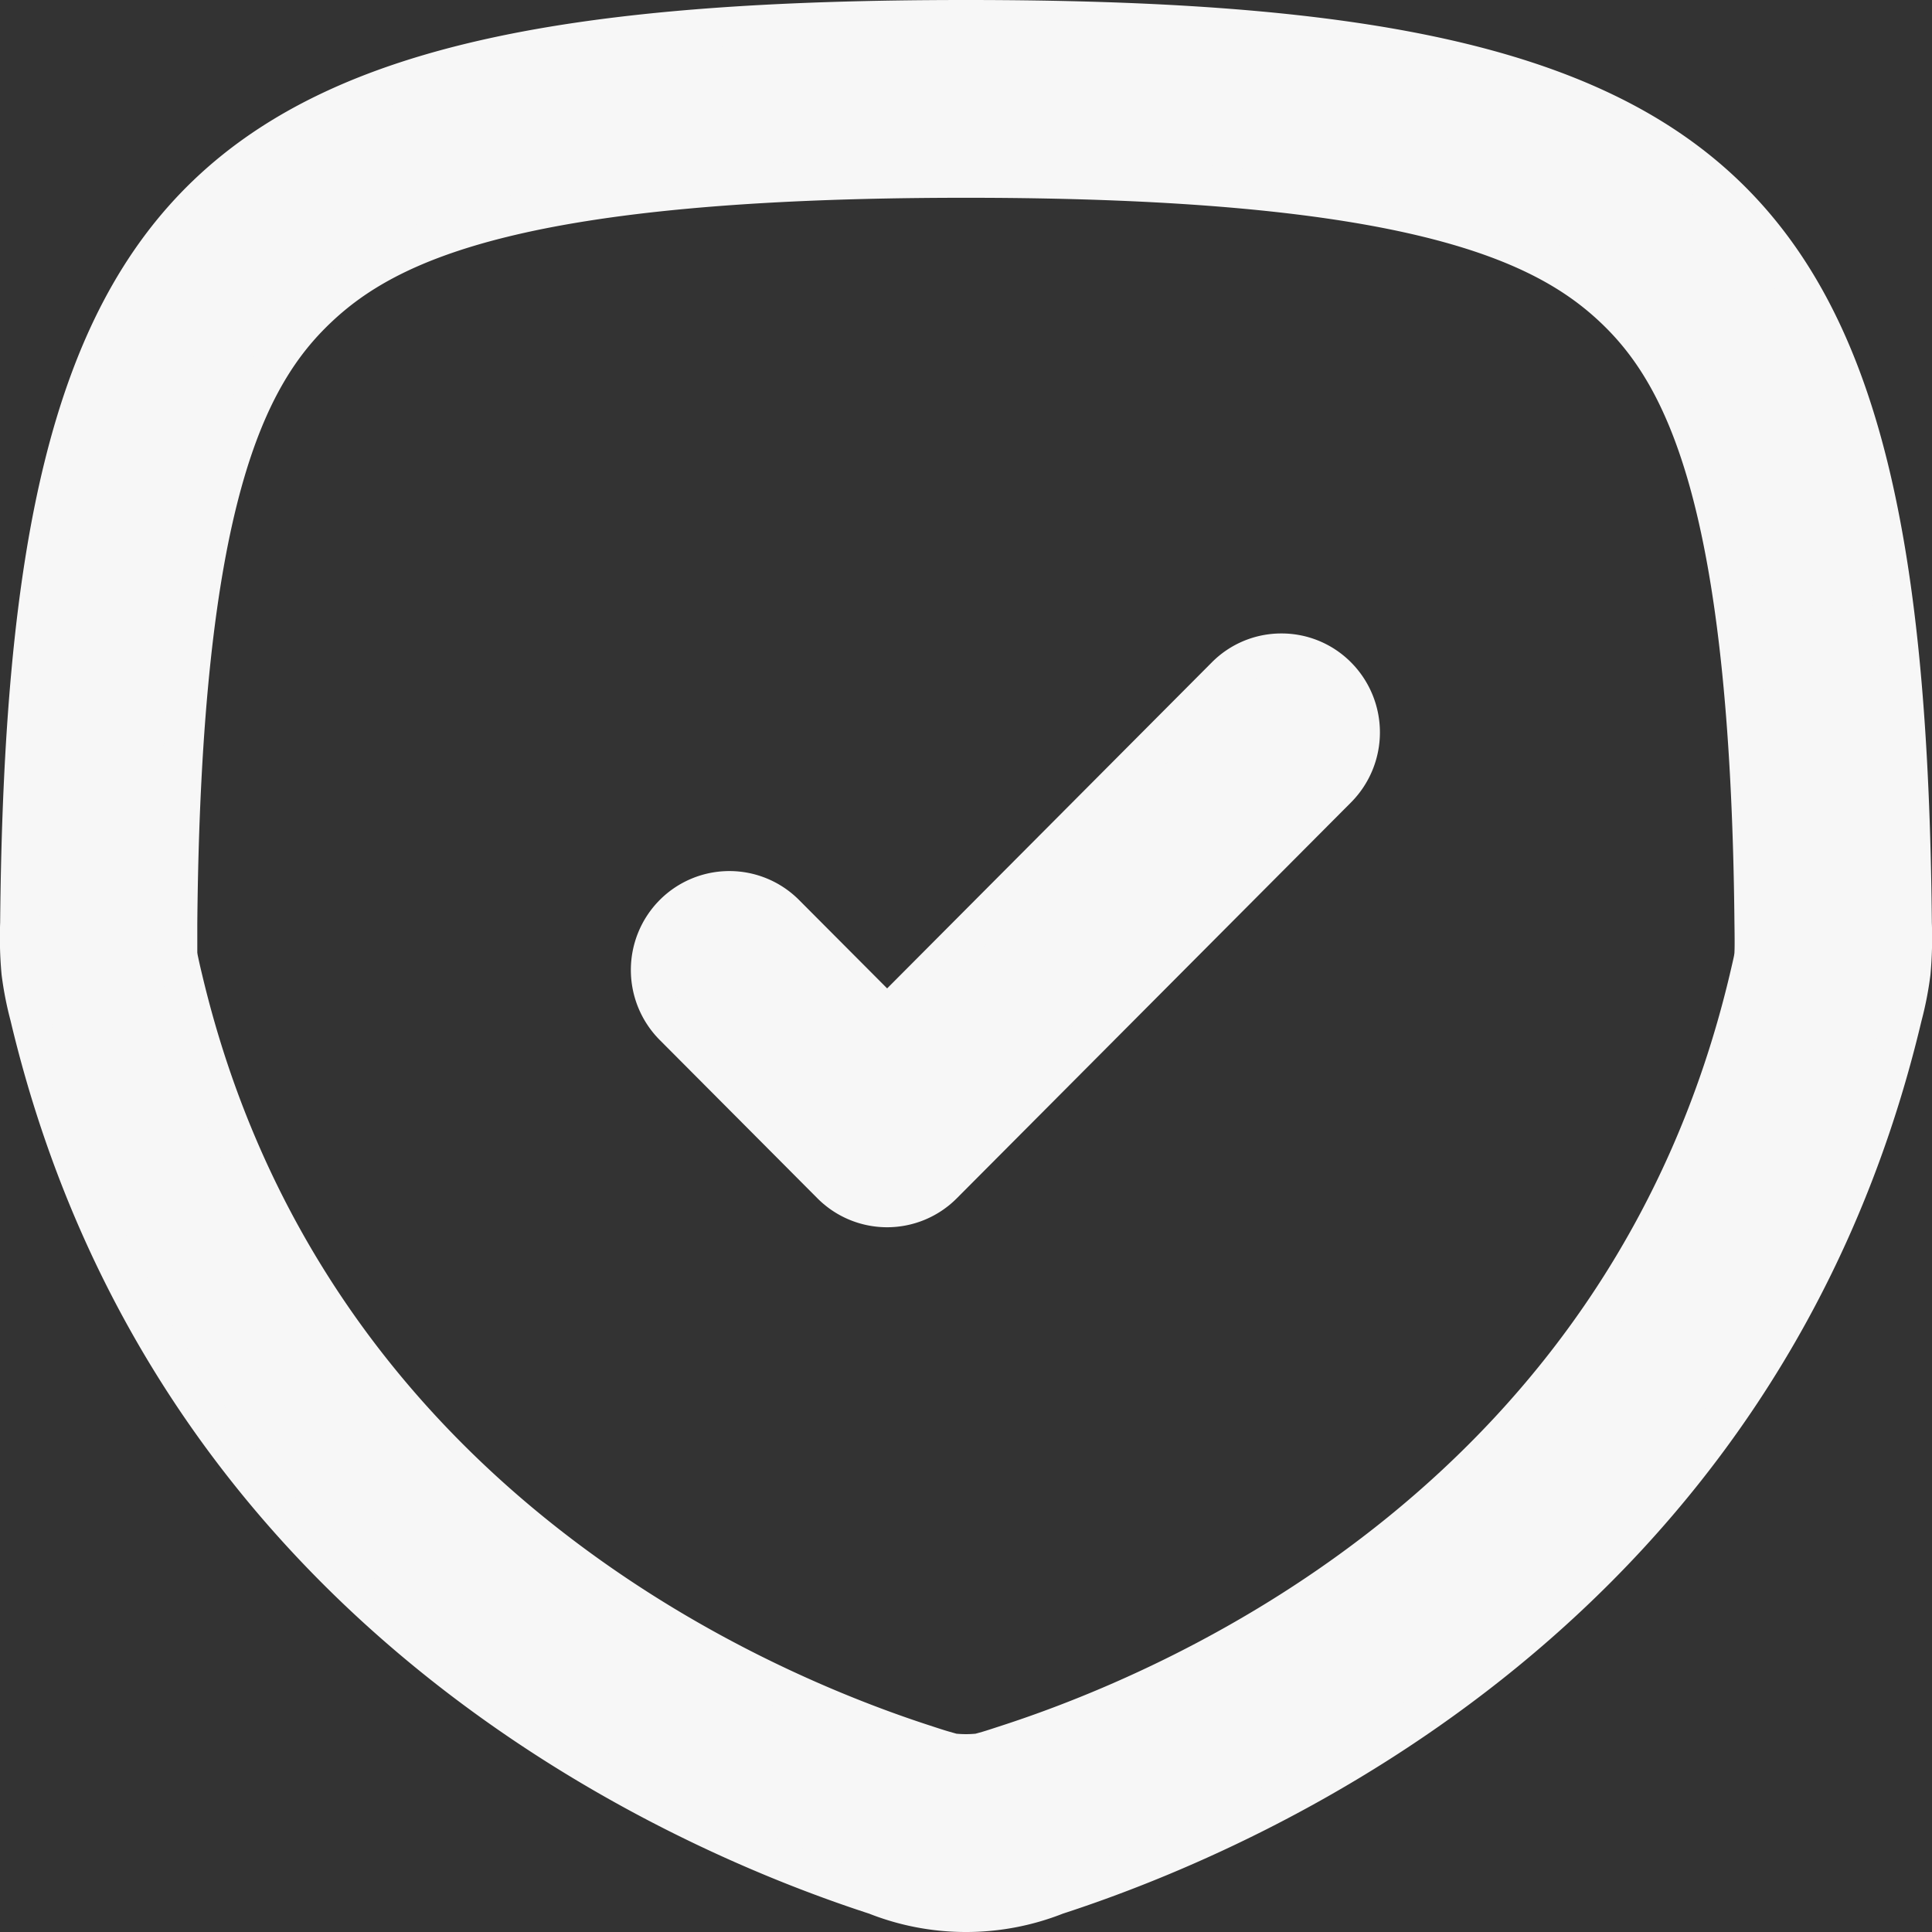
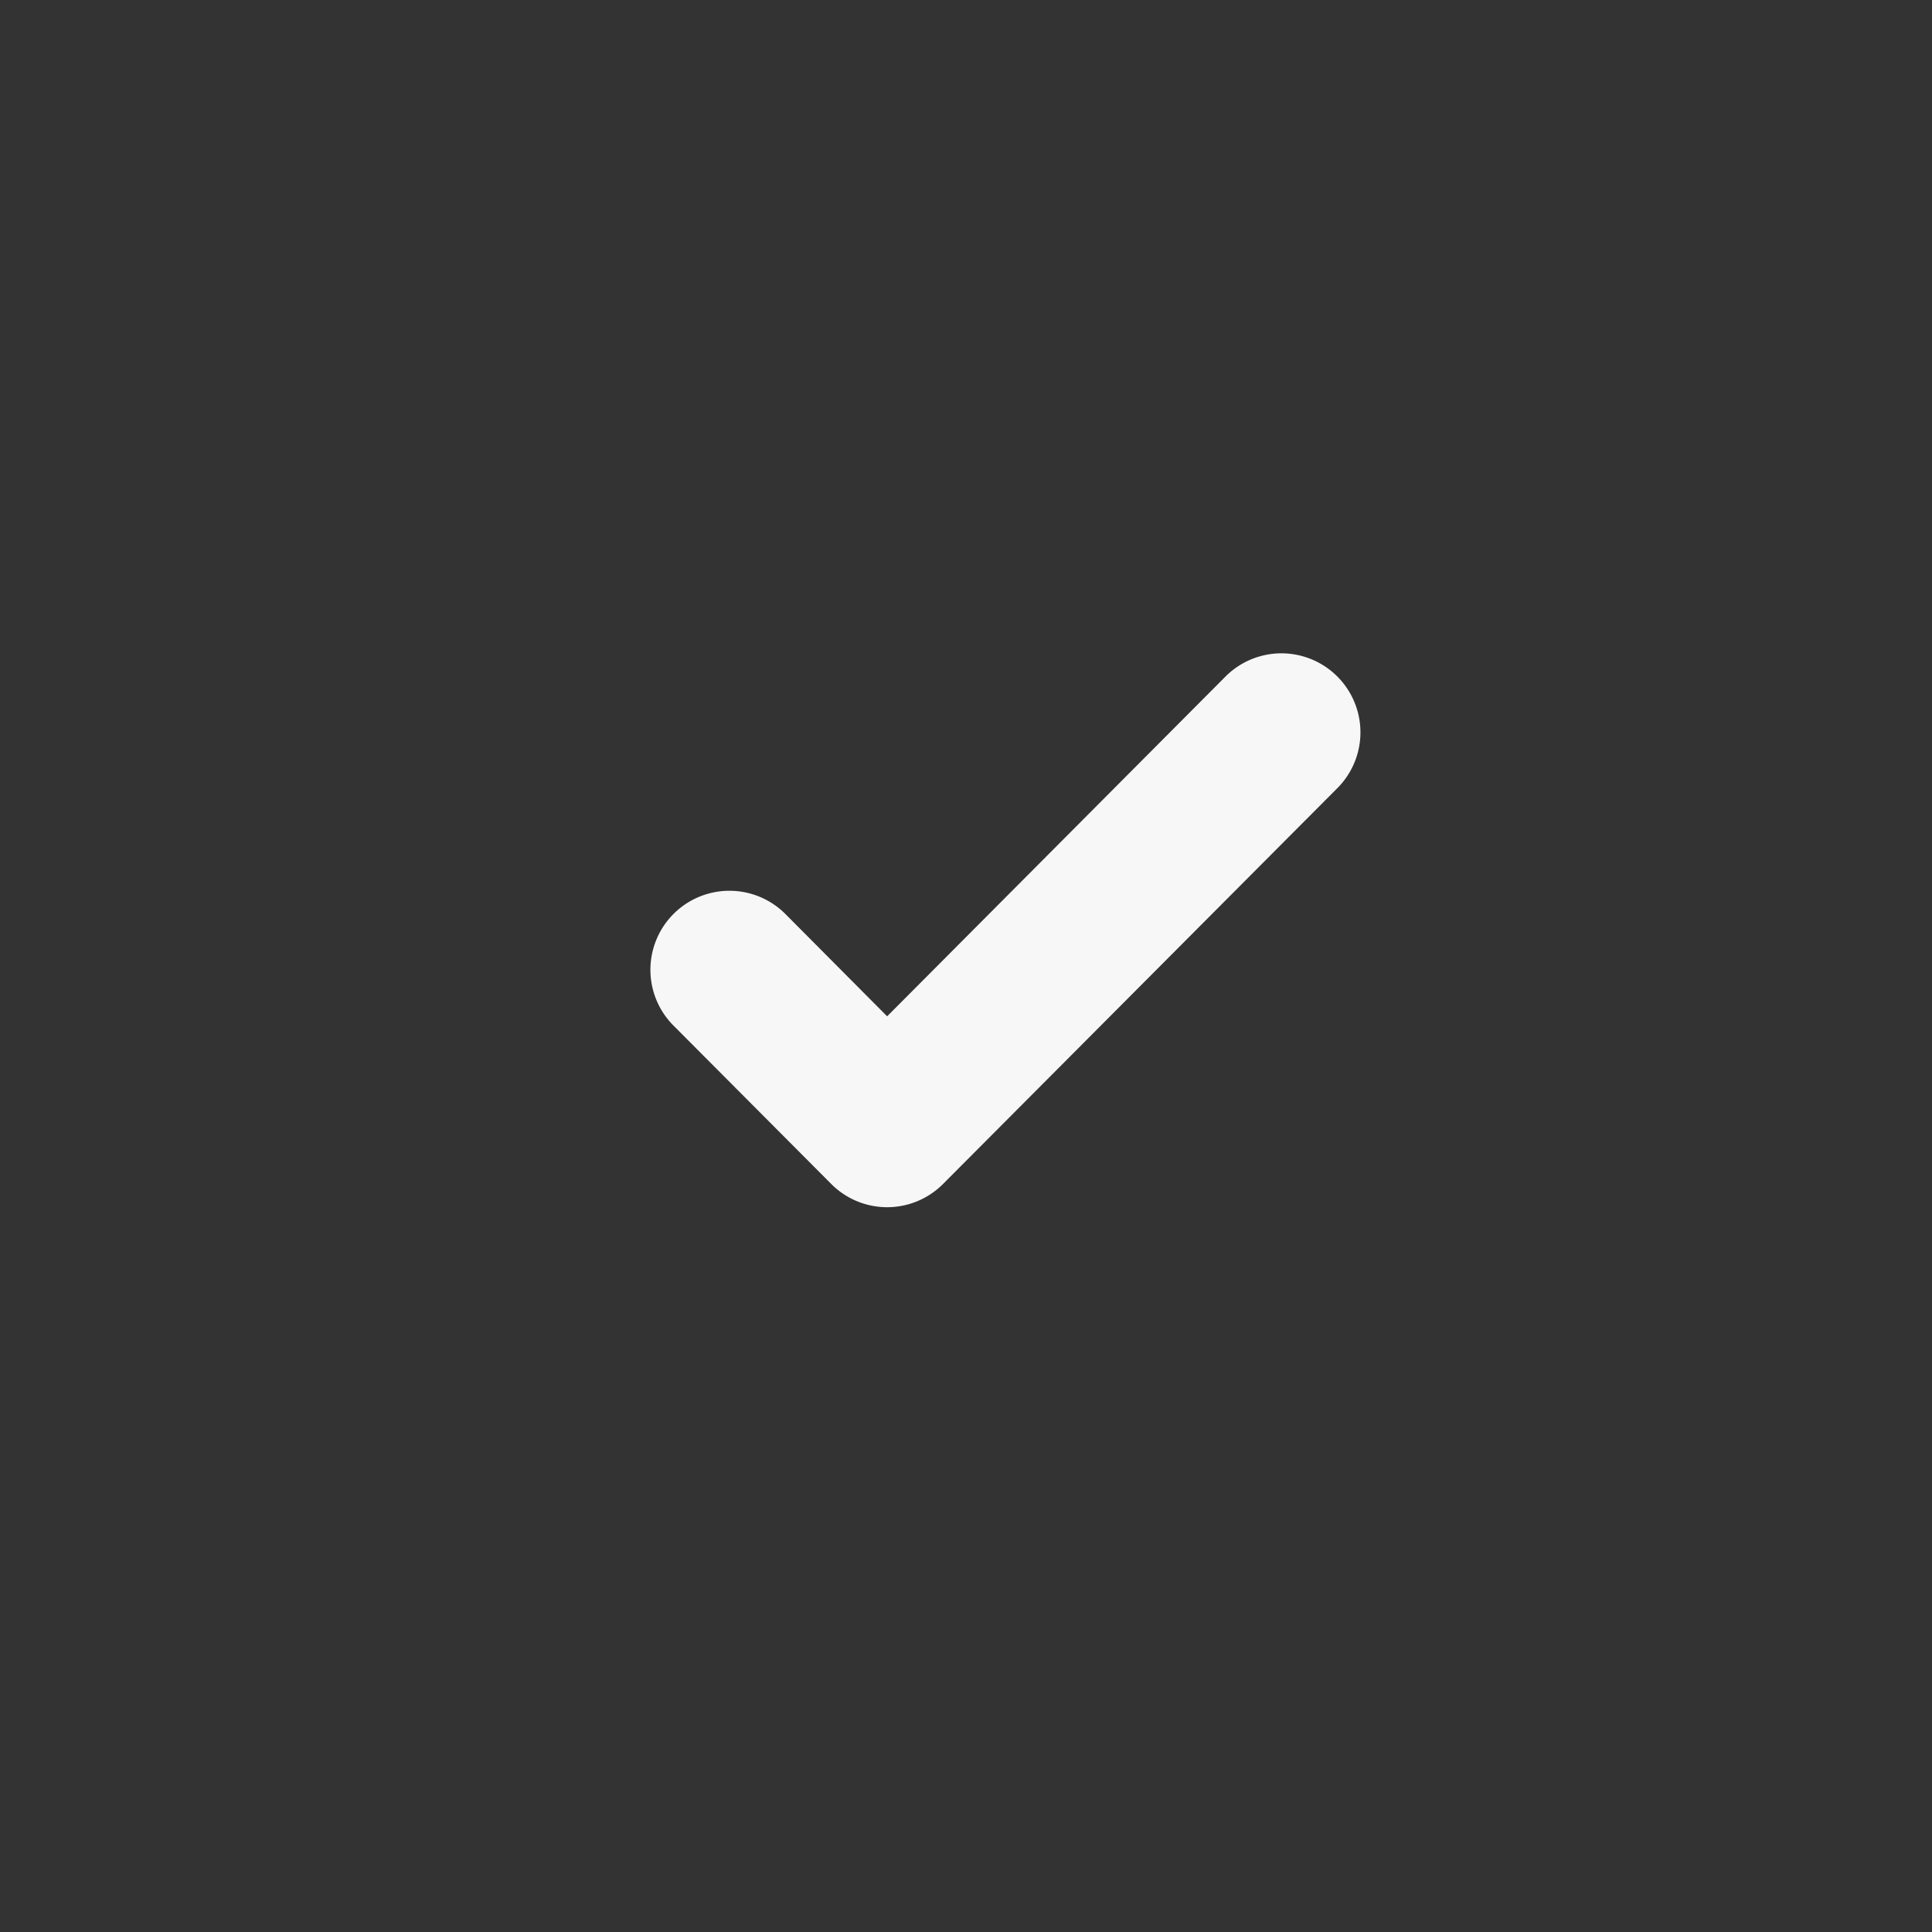
<svg xmlns="http://www.w3.org/2000/svg" id="check_7699103_1_" data-name="check_7699103 (1)" width="24.5" height="24.5" viewBox="0 0 24.5 24.5">
  <rect x="0" y="0" width="24.5" height="24.5" fill="#333333" stroke="none" />
-   <path id="Path_61" data-name="Path 61" d="M23.873,12.637a4.221,4.221,0,0,0,.109-.555A4.988,4.988,0,0,0,24,11.448C23.911,2.04,21.68,0,12,0S.089,2.04,0,11.448a4.988,4.988,0,0,0,.016.633,4.219,4.219,0,0,0,.109.555c1.78,7.5,8.1,10.29,10.721,11.143a3.119,3.119,0,0,0,2.3,0c2.621-.853,8.941-3.648,10.721-11.143ZM22,11.467c-.044-4.747-.676-6.769-1.775-7.81C19.09,2.582,16.908,2.008,12,2.008s-7.09.574-8.223,1.648C2.678,4.7,2.046,6.72,2,11.467a3.43,3.43,0,0,0,0,.389.739.739,0,0,0,.012.075c.009.047.023.105.055.239,1.531,6.446,6.973,8.911,9.392,9.7.119.039.194.063.259.082s.091.025.108.029h0a1.279,1.279,0,0,0,.333,0h0c.017,0,.049-.011.108-.029s.14-.044.259-.082c2.419-.787,7.861-3.253,9.392-9.7.032-.134.045-.193.055-.239a.713.713,0,0,0,.012-.075,3.392,3.392,0,0,0,0-.389Z" transform="translate(0.25 0.25)" fill="#f7f7f7" fill-rule="evenodd" />
-   <path id="Path_61_-_Outline" data-name="Path 61 - Outline" d="M12,24.25a3.348,3.348,0,0,1-1.229-.233C8.1,23.148,1.691,20.305-.116,12.694a4.456,4.456,0,0,1-.114-.585,5.147,5.147,0,0,1-.018-.663C-.16,1.936,2.13-.25,12-.25s12.16,2.186,12.248,11.7a5.145,5.145,0,0,1-.018.664,4.458,4.458,0,0,1-.114.585C22.309,20.306,15.9,23.148,13.229,24.017A3.348,3.348,0,0,1,12,24.25Zm0-24A28.736,28.736,0,0,0,6.106.71,7.077,7.077,0,0,0,2.576,2.378,6.591,6.591,0,0,0,.795,5.75a25.387,25.387,0,0,0-.543,5.7,4.765,4.765,0,0,0,.015.6,3.991,3.991,0,0,0,.1.525C2.119,19.943,8.334,22.7,10.925,23.542a2.876,2.876,0,0,0,2.149,0c2.591-.843,8.806-3.6,10.555-10.963a3.994,3.994,0,0,0,.1-.525,4.761,4.761,0,0,0,.015-.6,25.388,25.388,0,0,0-.543-5.7,6.591,6.591,0,0,0-1.781-3.373A7.077,7.077,0,0,0,17.894.71,28.736,28.736,0,0,0,12,.25Zm0,21.992a1.016,1.016,0,0,1-.214-.015h-.007c-.033-.007-.074-.018-.127-.034s-.14-.044-.264-.084c-2.35-.764-7.985-3.257-9.558-9.878-.034-.142-.047-.2-.057-.247a.977.977,0,0,1-.016-.1,3.51,3.51,0,0,1-.005-.419C1.793,7,2.33,4.683,3.6,3.475S7.323,1.758,12,1.758s7.109.5,8.4,1.717S22.207,7,22.248,11.465a3.474,3.474,0,0,1-.005.42.954.954,0,0,1-.015.1c-.01.05-.024.111-.057.247-1.572,6.621-7.208,9.114-9.558,9.878-.124.04-.2.064-.265.084s-.094.027-.127.034h-.007A1.016,1.016,0,0,1,12,22.242Zm-.119-.506h.006a1.25,1.25,0,0,0,.226,0h.006l.086-.024c.064-.019.137-.043.253-.081,2.27-.738,7.712-3.144,9.226-9.518.03-.128.044-.188.053-.231a.475.475,0,0,0,.008-.053c0-.025.005-.046,0-.36-.05-5.354-.886-6.862-1.7-7.631S17.626,2.258,12,2.258s-7.227.8-8.051,1.58S2.3,6.115,2.252,11.469c0,.313,0,.335,0,.359a.492.492,0,0,0,.009.053c.009.042.021.1.053.232,1.514,6.375,6.956,8.78,9.226,9.518.116.038.189.062.253.08Z" transform="translate(0.25 0.25)" fill="#f7f7f7" />
  <path id="Path_62" data-name="Path 62" d="M16.707,9.747a1,1,0,1,0-1.414-1.42L11,12.638l-1.293-1.3a1,1,0,0,0-1.414,1.42l2,2.008a1,1,0,0,0,1.414,0Z" transform="translate(0.25 0.25)" fill="#f7f7f7" />
-   <path id="Path_62_-_Outline" data-name="Path 62 - Outline" d="M16,7.783a1.24,1.24,0,0,1,.884.368,1.259,1.259,0,0,1,0,1.773l-5,5.021a1.247,1.247,0,0,1-1.769,0l-2-2.008a1.259,1.259,0,0,1,0-1.773,1.247,1.247,0,0,1,1.769,0L11,12.284l4.116-4.133A1.24,1.24,0,0,1,16,7.783Zm-5,7.029a.743.743,0,0,0,.53-.221l5-5.021a.758.758,0,0,0,0-1.067.747.747,0,0,0-1.06,0L11,12.992,9.53,11.516a.747.747,0,0,0-1.06,0,.758.758,0,0,0,0,1.067l2,2.008A.743.743,0,0,0,11,14.812Z" transform="translate(0.25 0.25)" fill="#f7f7f7" />
</svg>